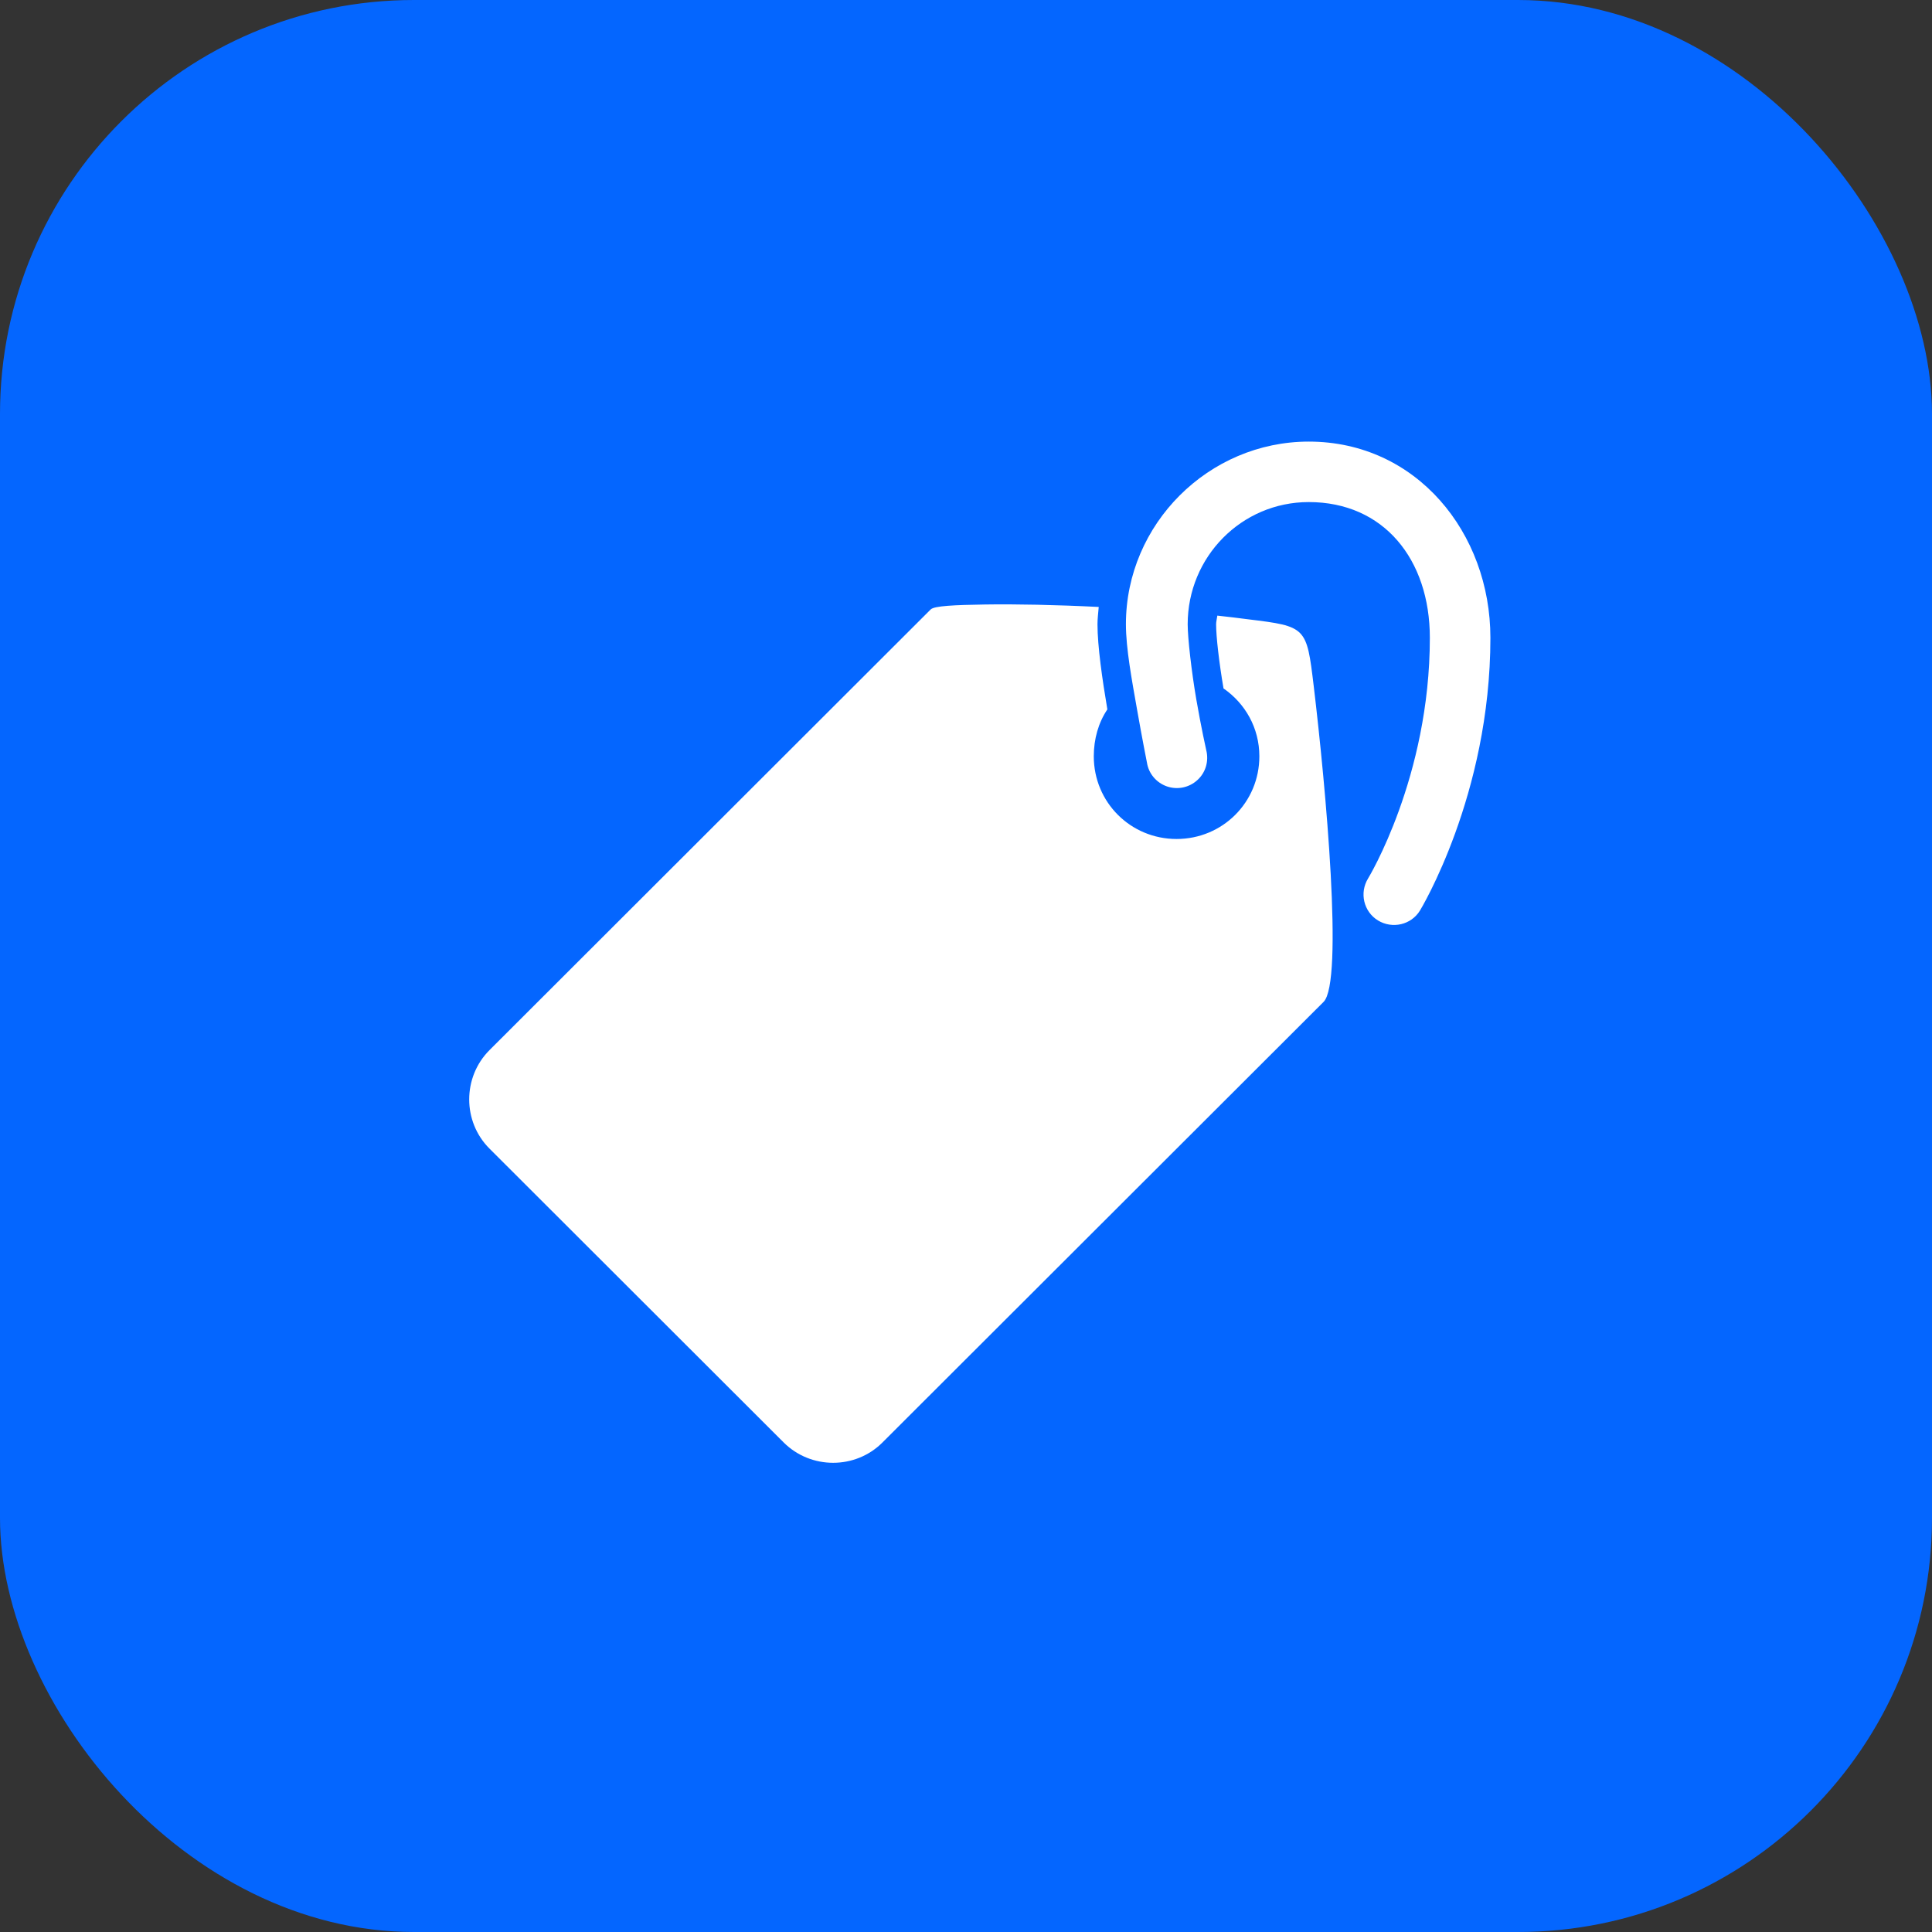
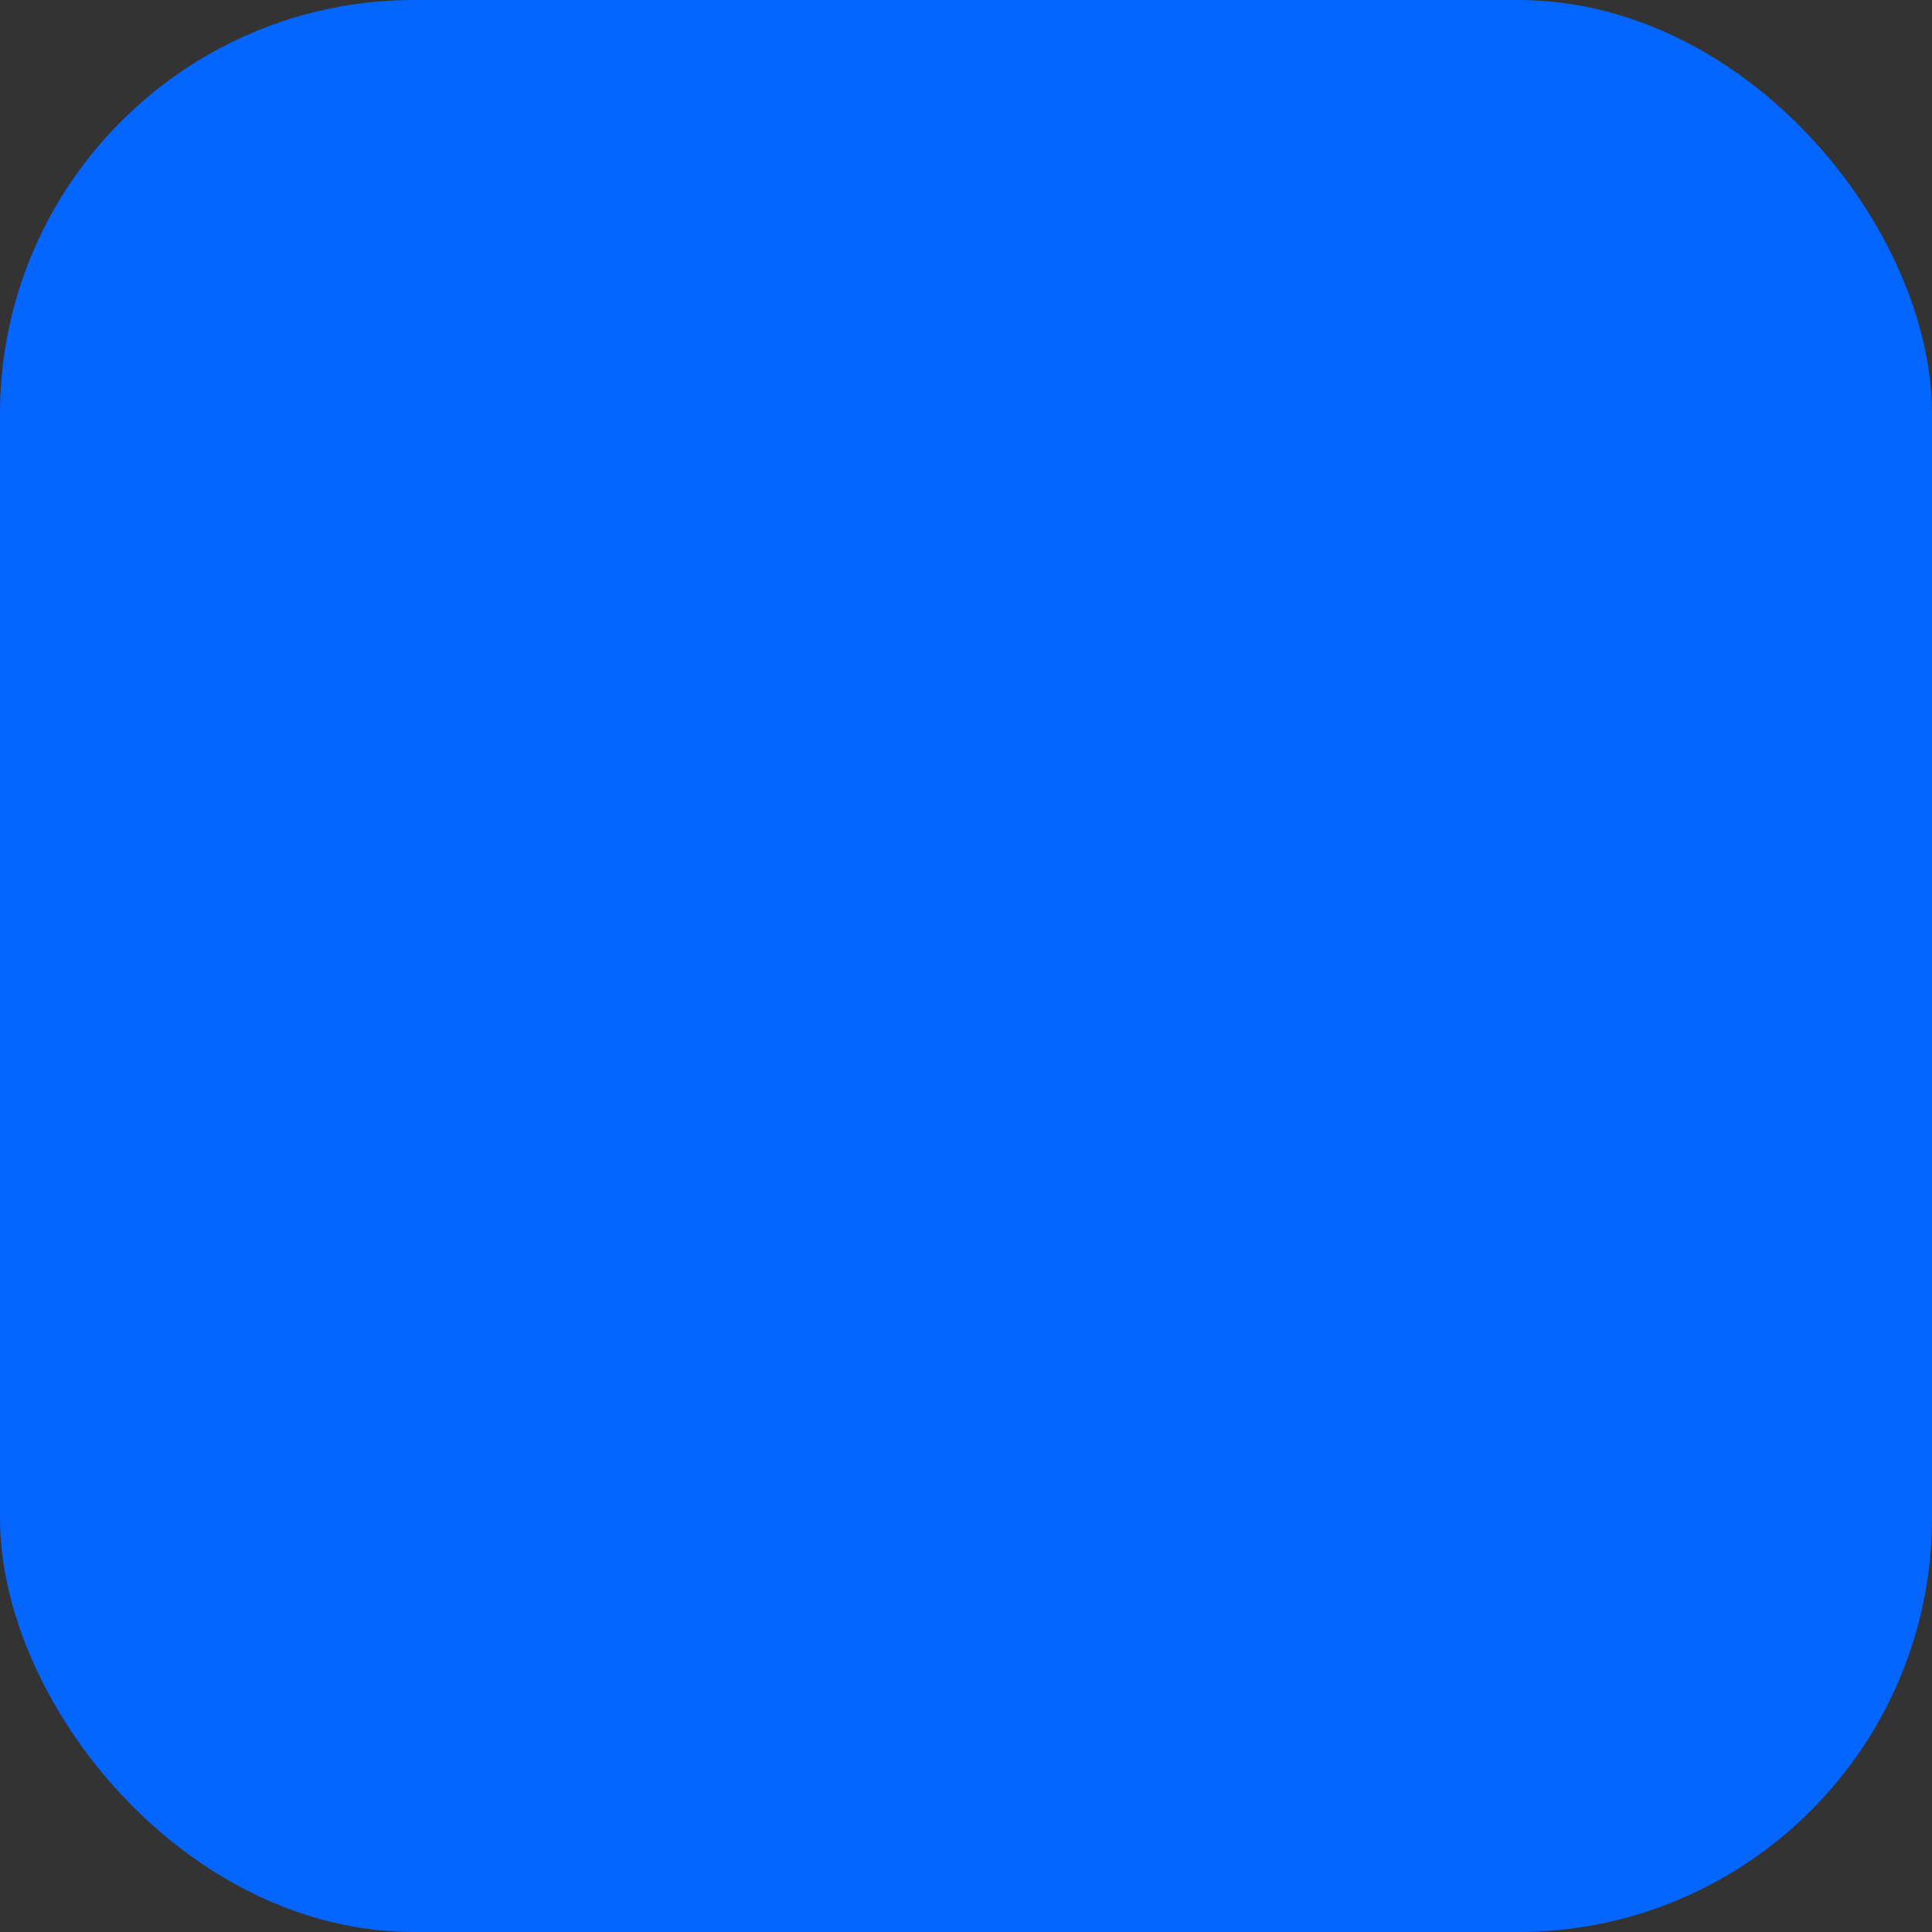
<svg xmlns="http://www.w3.org/2000/svg" width="70" height="70" viewBox="0 0 70 70" fill="none">
  <rect x="0" y="0" width="70" height="70" fill="#333333" stroke="none" />
  <rect x="70" y="70" width="70" height="70" rx="15" transform="rotate(-180 70 70)" fill="#0466FF" />
-   <path d="M47.419 16C43.788 16 40.794 18.99 40.794 22.617C40.794 23.495 41.012 24.652 41.197 25.703C41.381 26.753 41.555 27.625 41.555 27.625C41.616 28.028 41.896 28.358 42.277 28.492C42.663 28.626 43.088 28.536 43.385 28.262C43.687 27.989 43.804 27.57 43.704 27.178C43.704 27.178 43.519 26.351 43.345 25.345C43.172 24.339 43.032 23.115 43.032 22.617C43.032 20.181 44.979 18.191 47.419 18.191C50.133 18.191 51.806 20.265 51.806 23.109C51.806 28.162 49.568 31.828 49.568 31.828C49.249 32.348 49.406 33.03 49.926 33.349C50.447 33.667 51.129 33.511 51.448 32.991C51.448 32.991 54 28.81 54 23.109C54 19.303 51.32 16 47.419 16ZM35.69 21.902C34.582 21.919 33.849 21.952 33.721 22.081L17.739 38.044C16.754 39.027 16.754 40.642 17.739 41.62L28.393 52.262C29.378 53.246 30.995 53.246 31.975 52.262L47.956 36.3C48.684 35.573 48.035 28.503 47.598 24.853C47.341 22.718 47.335 22.696 45.226 22.439C44.867 22.394 44.487 22.344 44.106 22.305C44.095 22.399 44.062 22.523 44.062 22.617C44.062 23.07 44.168 23.987 44.33 24.943C45.114 25.485 45.629 26.373 45.629 27.402C45.629 29.067 44.297 30.398 42.629 30.398C40.962 30.398 39.63 29.067 39.63 27.402C39.63 26.776 39.798 26.183 40.122 25.703C39.938 24.618 39.764 23.411 39.764 22.617C39.764 22.411 39.792 22.198 39.809 21.991C38.253 21.913 36.798 21.885 35.69 21.902Z" fill="white" />
</svg>